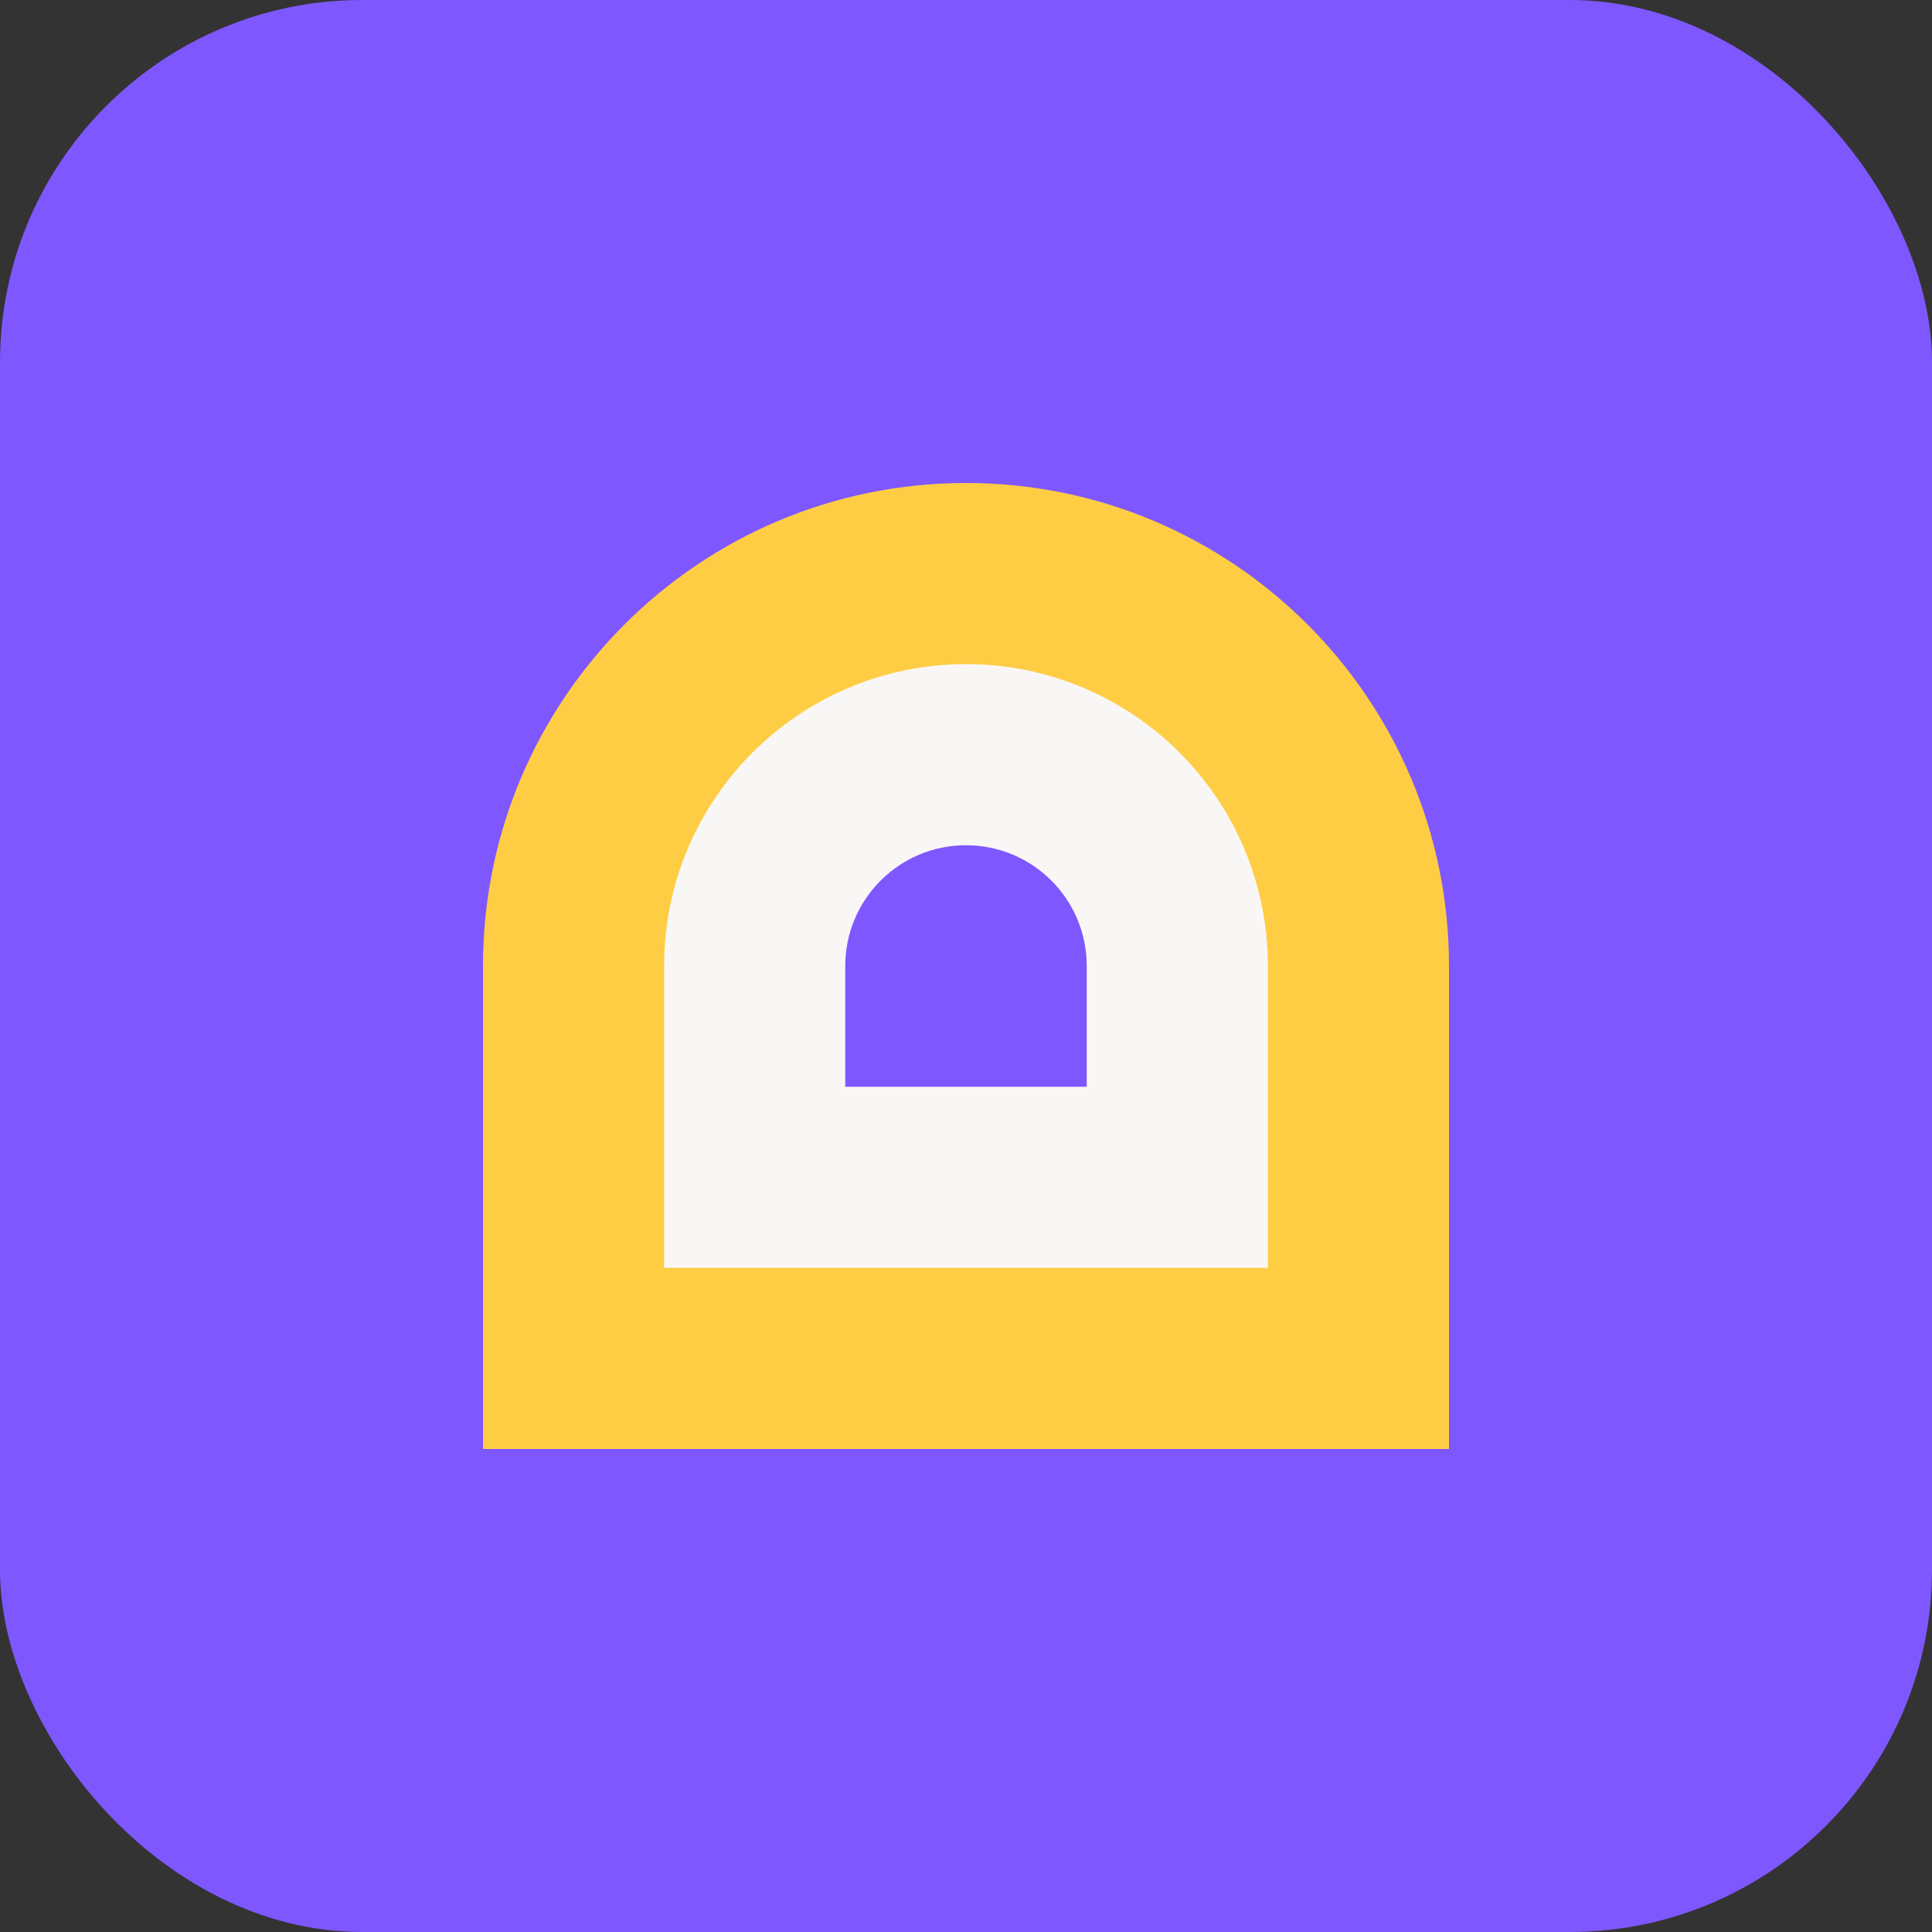
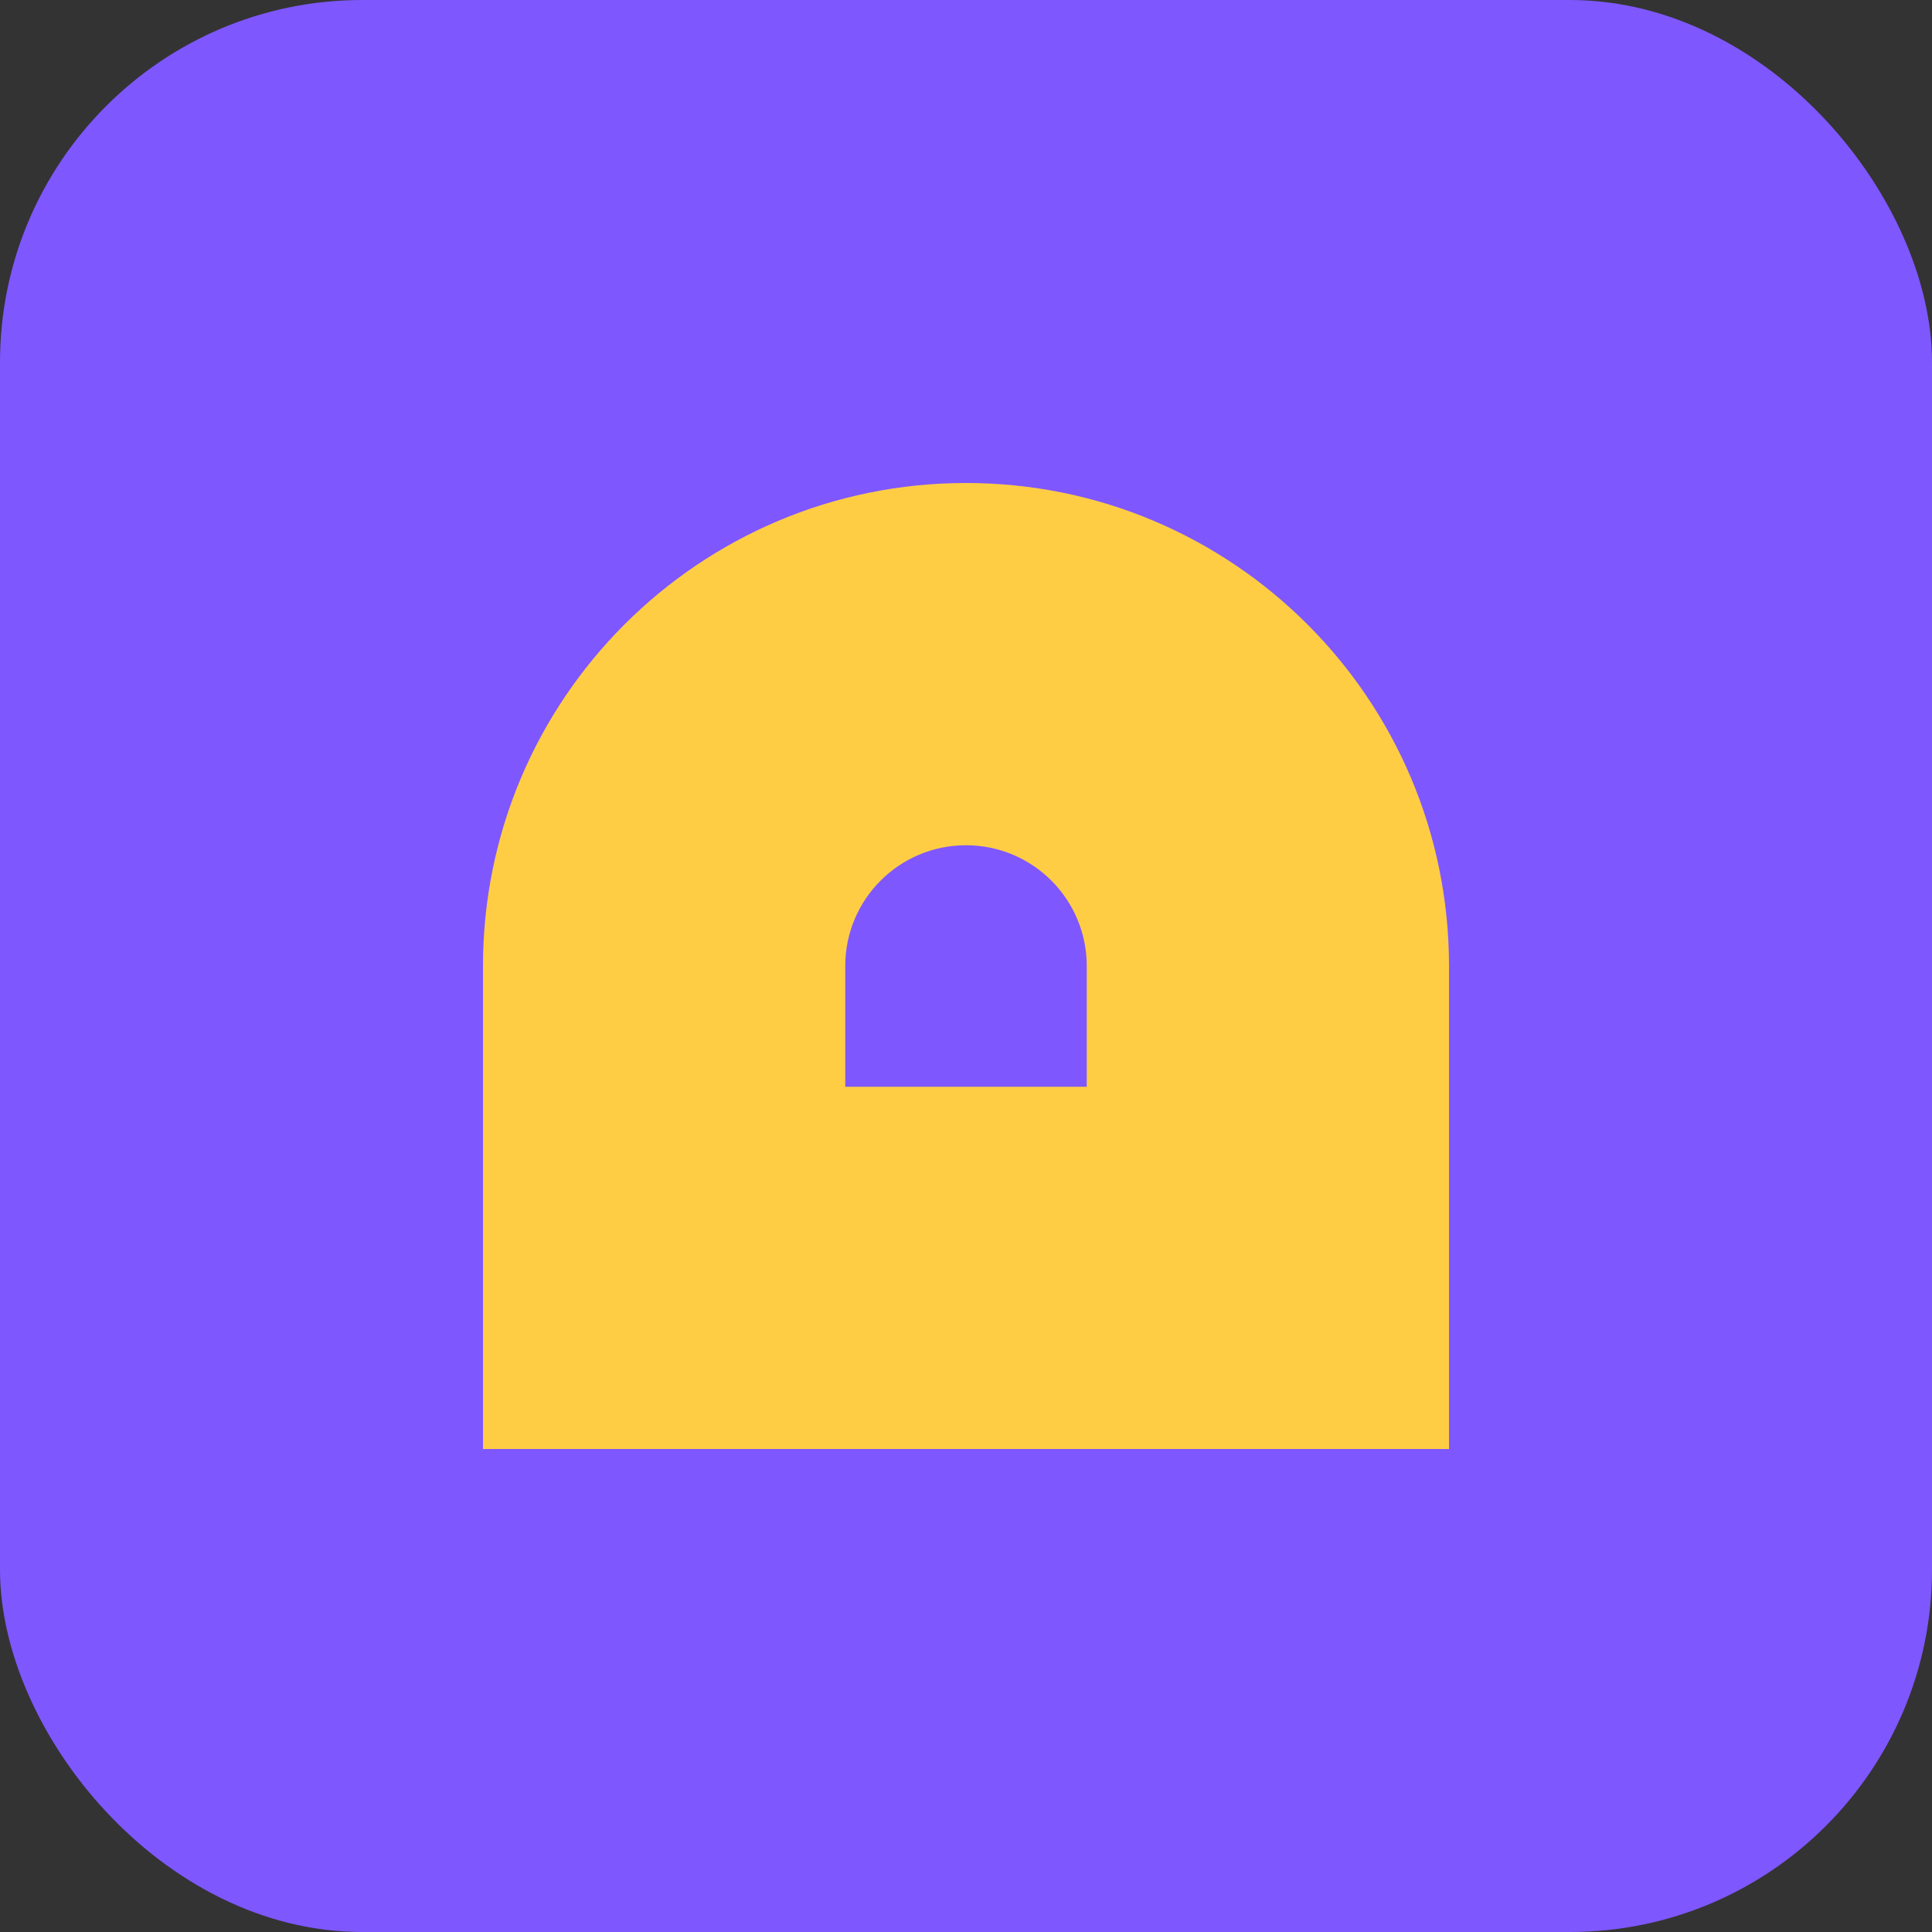
<svg xmlns="http://www.w3.org/2000/svg" width="32" height="32" viewBox="0 0 32 32" fill="none">
  <rect x="0" y="0" width="32" height="32" fill="#333333" stroke="none" />
  <rect width="32" height="32" rx="6" fill="#7f57ff" />
  <path d="M8 16C8 11.582 11.582 8 16 8C20.418 8 24 11.582 24 16V24H8V16Z" fill="#ffcd44" />
-   <path d="M11 16C11 13.239 13.239 11 16 11C18.761 11 21 13.239 21 16V21H11V16Z" fill="#f9f7f6" />
  <path d="M14 16C14 14.895 14.895 14 16 14C17.105 14 18 14.895 18 16V18H14V16Z" fill="#7f57ff" />
</svg>